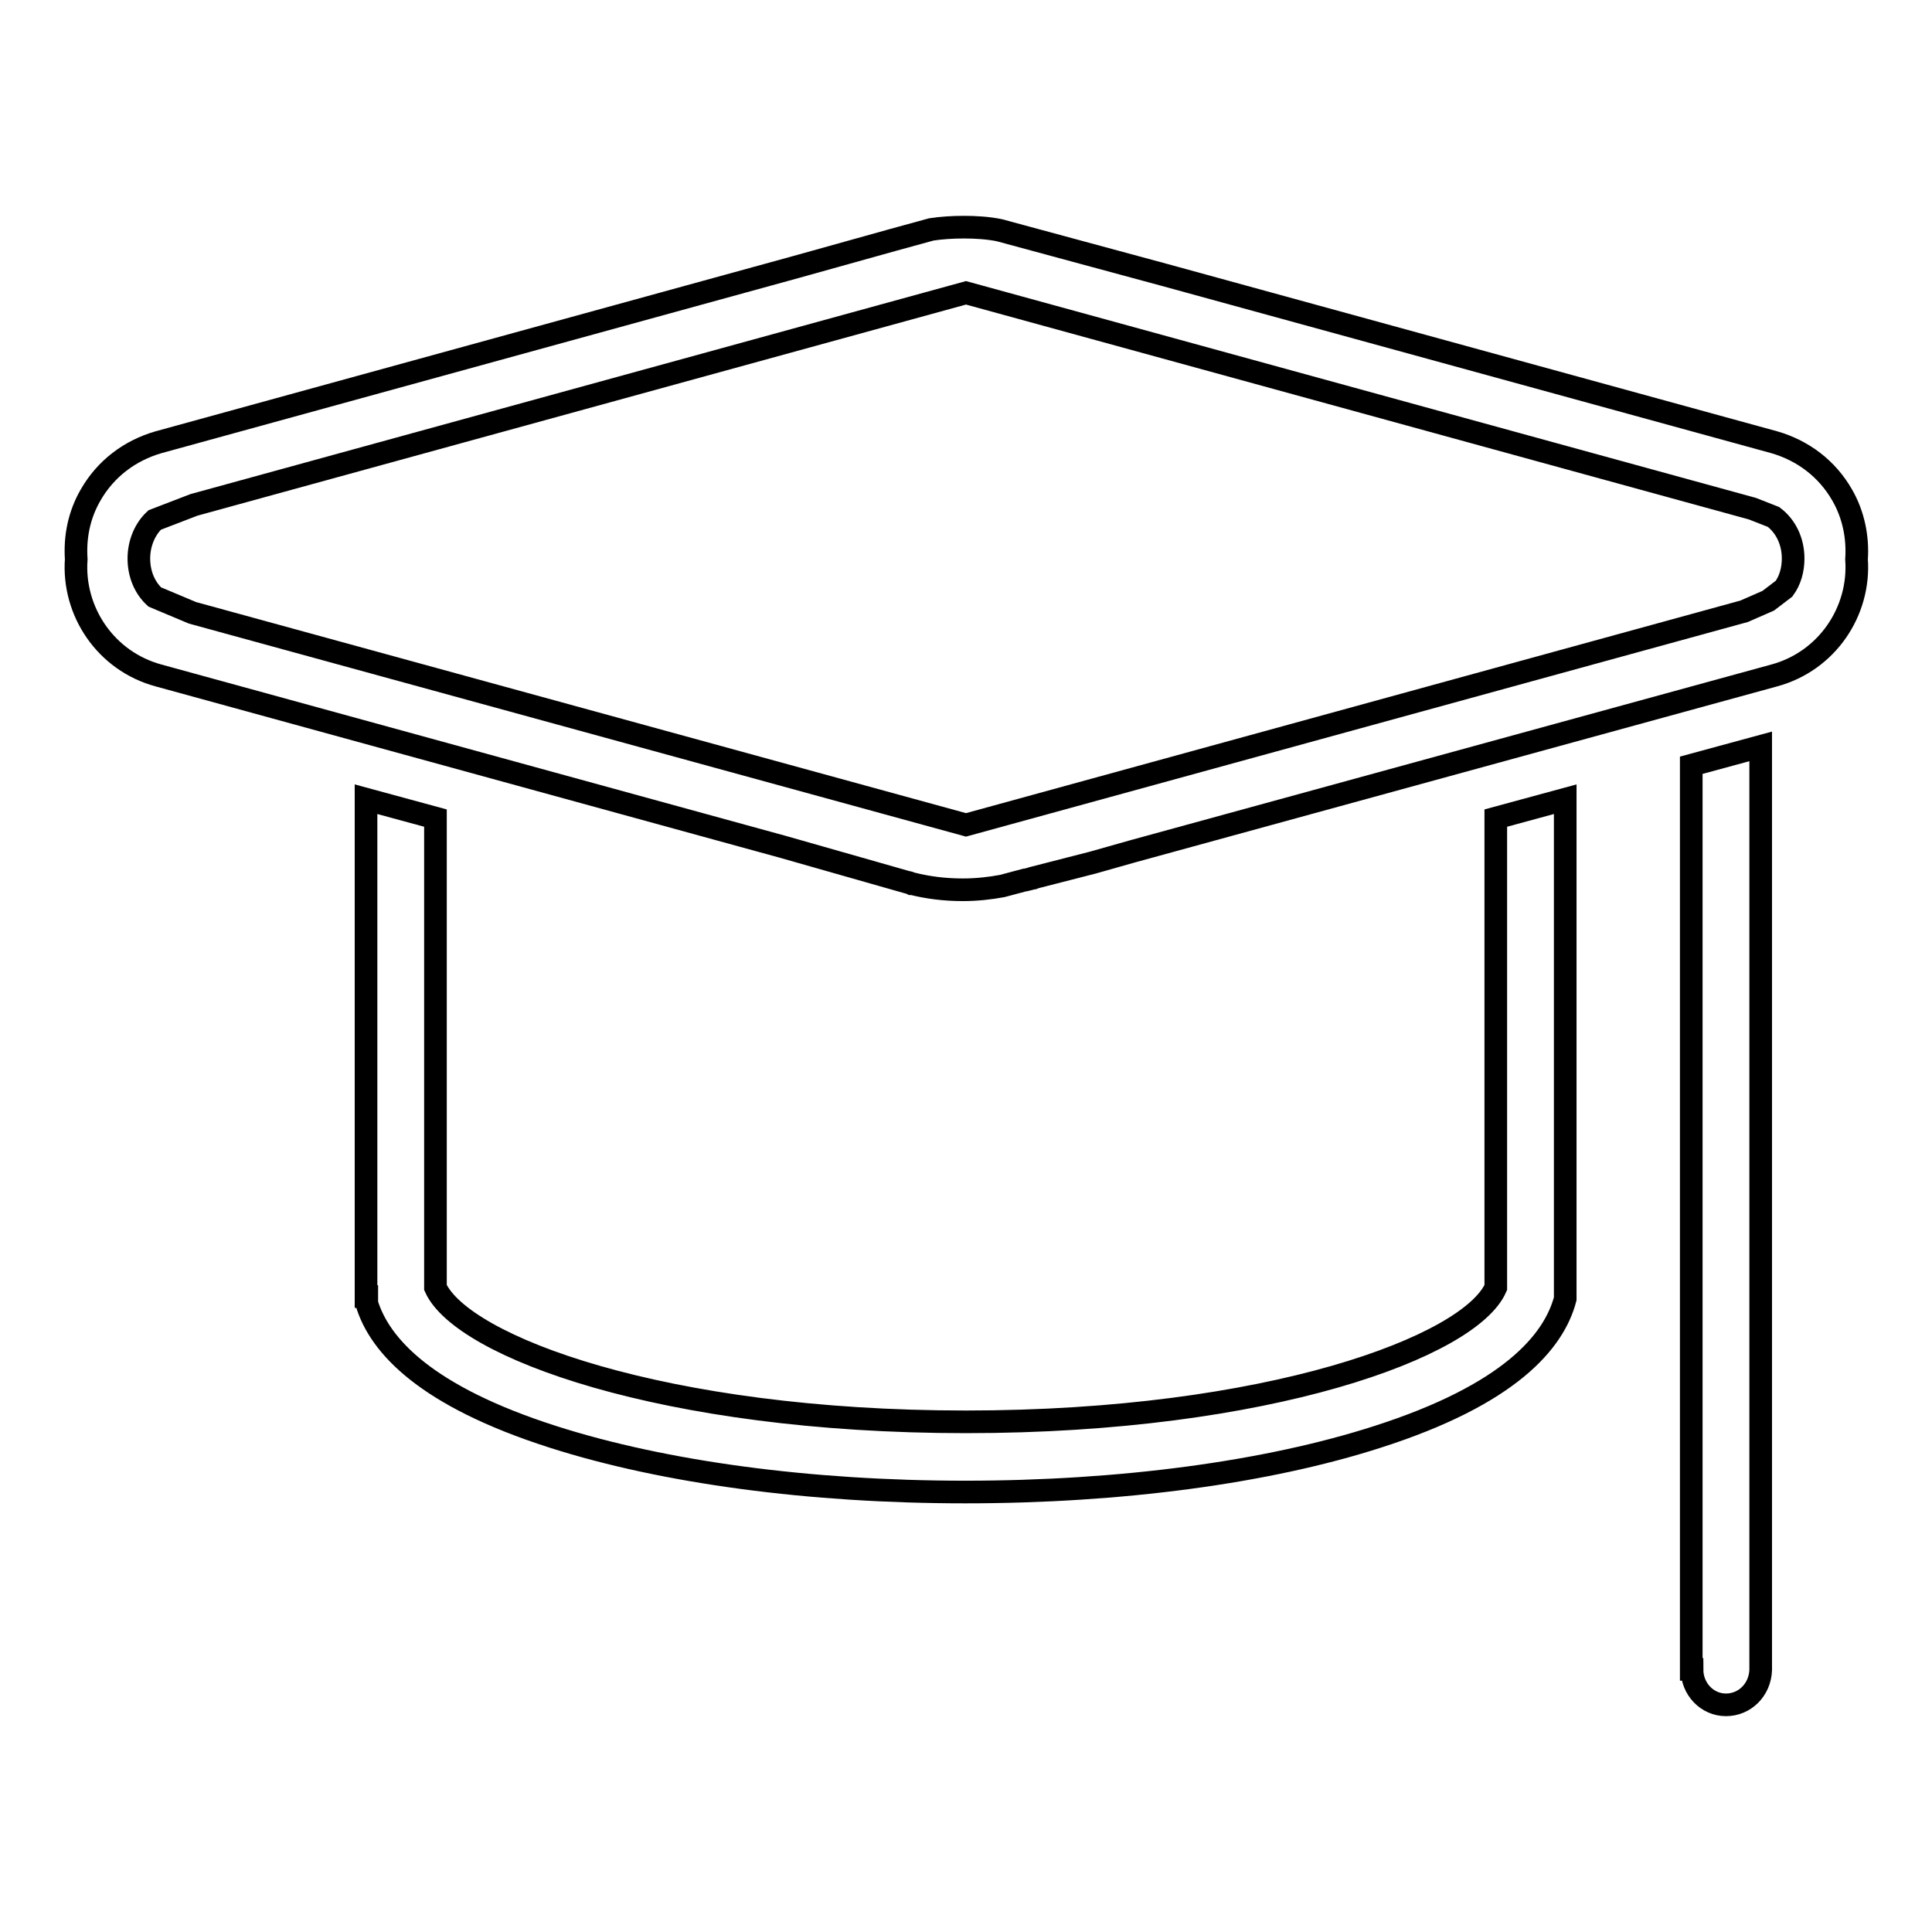
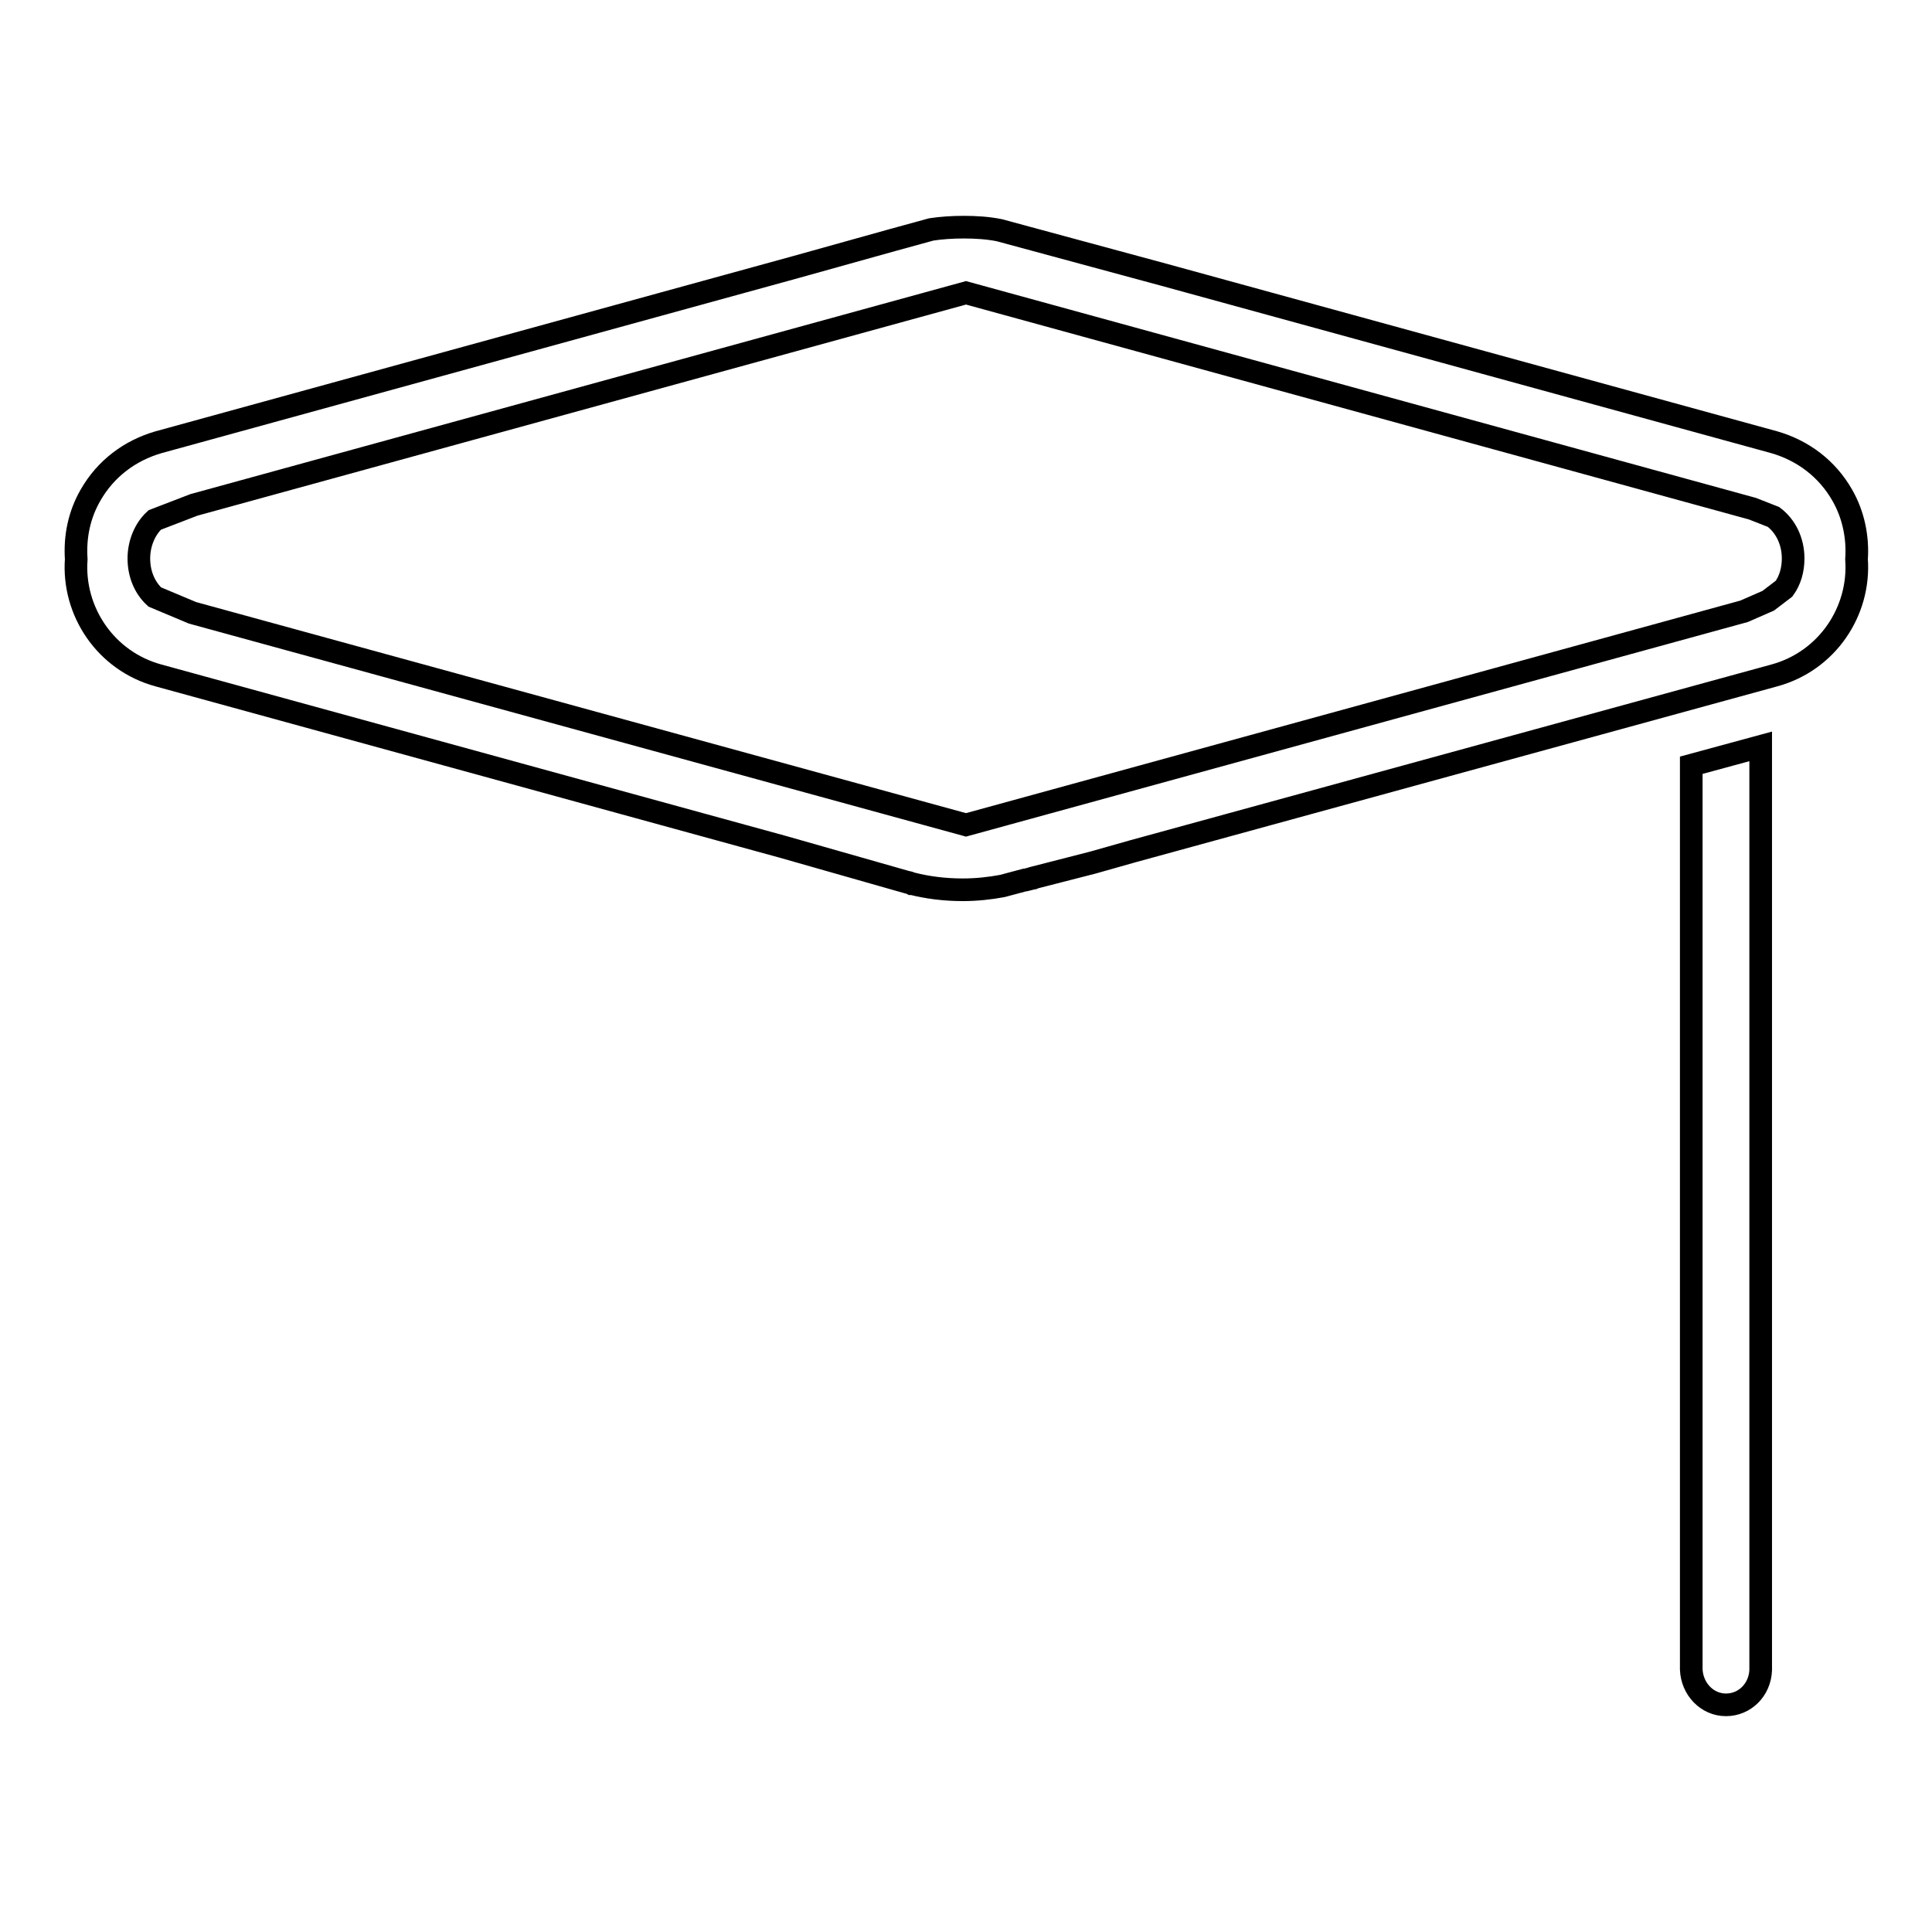
<svg xmlns="http://www.w3.org/2000/svg" version="1.1" x="0px" y="0px" viewBox="0 0 256 256" enable-background="new 0 0 256 256" xml:space="preserve">
  <g>
    <g>
      <path stroke-width="3" fill-opacity="0" stroke="#000000" d="M21,89.5l82.7,22.7l16.5,4.7c0.2,0,0.4,0.1,0.6,0.2l0.1,0l0,0c2,0.5,4.2,0.8,6.7,0.8c1.8,0,3.6-0.2,5.2-0.5l3-0.8c0,0,0.1,0,0.1,0l0.8-0.2c0.1,0,0.2,0,0.3-0.1l7.8-2l0,0l5.3-1.5h0l85-23.3c7-1.9,11.4-8.5,10.9-15.4c0.2-2.9-0.4-5.9-1.9-8.5c-2-3.5-5.2-5.9-9-7l-80.9-22.2l-21.8-5.9c-1.5-0.3-3.1-0.4-4.7-0.4c-1.5,0-3,0.1-4.3,0.3l-5.1,1.4l0,0l-12.9,3.6L21,58.6c-3.8,1.1-7,3.5-9,7c-1.5,2.6-2.1,5.5-1.9,8.5C9.6,81,14,87.6,21,89.5z M20.5,68.9l5.2-2L128,38.8l104.2,28.6l2.8,1.1c1.6,1.2,2.6,3.2,2.6,5.5c0,1.5-0.4,2.9-1.2,4l-2.1,1.6l-3.2,1.4L128,109.3L25.5,81.2l-5-2.1c-1.3-1.2-2.1-3-2.1-5.1C18.4,72,19.2,70.1,20.5,68.9z" />
-       <path stroke-width="3" fill-opacity="0" stroke="#000000" d="M48.5,105.9v53.4v1.4v11.1l0.1,0v0.9c1.7,5.6,7.8,12.3,24.7,17.7c14.7,4.7,34,7.3,54.6,7.3c20.6,0,40-2.6,54.6-7.3c17.5-5.6,23.4-12.6,24.9-18.3v-6.2v-10.6v-49.4l-9.2,2.5v62.2c-3.4,7.8-30.1,17.8-70.2,17.8c-40.2,0-66.8-10-70.3-17.8v-62.2L48.5,105.9z" />
-       <path stroke-width="3" fill-opacity="0" stroke="#000000" d="M228.7,225.9c2.5,0,4.5-2,4.6-4.6l0,0V98.9l-9.2,2.5v119.8h0.1C224.2,223.8,226.2,225.9,228.7,225.9z" />
+       <path stroke-width="3" fill-opacity="0" stroke="#000000" d="M228.7,225.9c2.5,0,4.5-2,4.6-4.6l0,0V98.9l-9.2,2.5v119.8C224.2,223.8,226.2,225.9,228.7,225.9z" />
    </g>
  </g>
</svg>